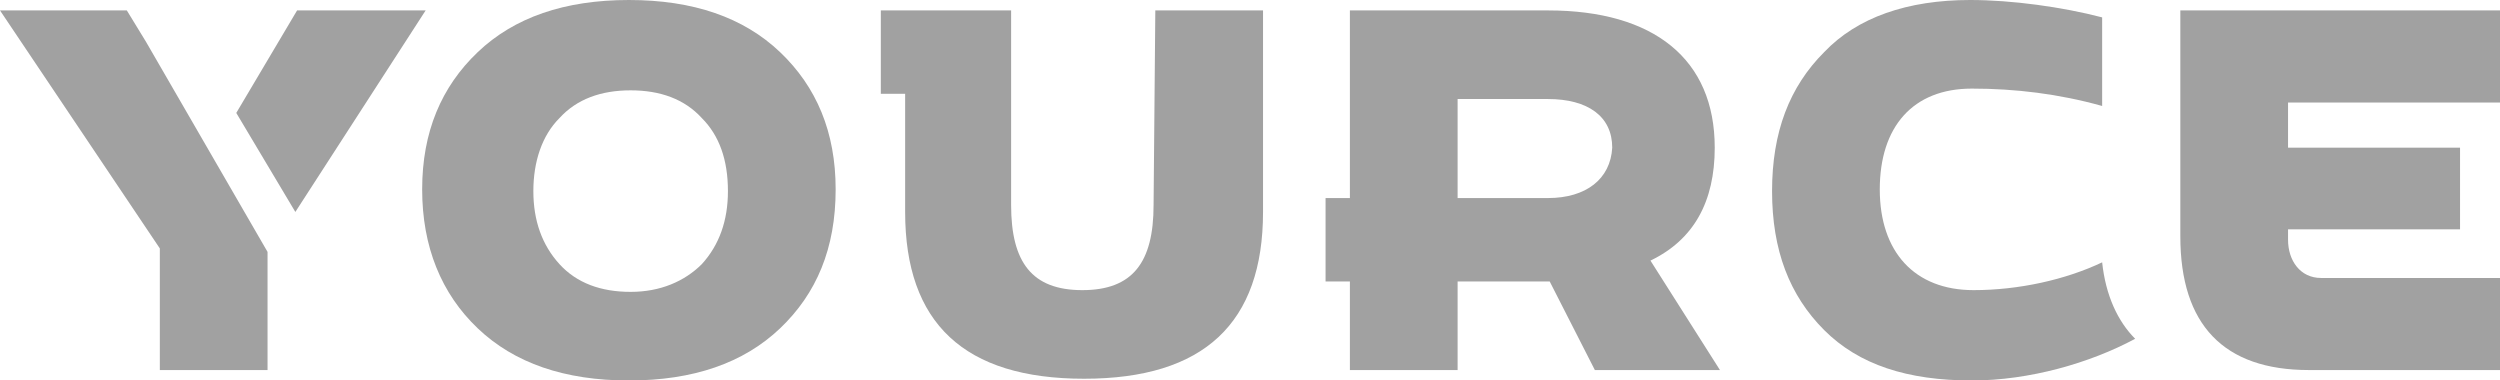
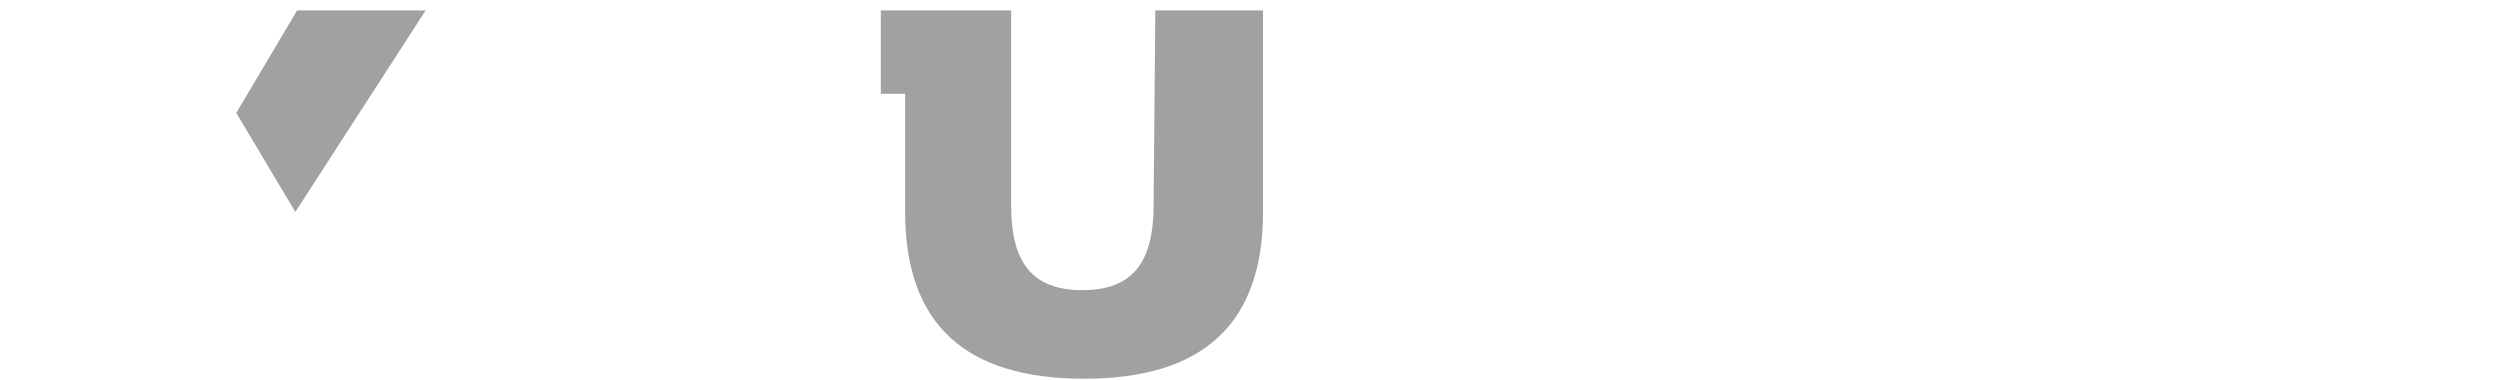
<svg xmlns="http://www.w3.org/2000/svg" version="1.1" id="Laag_1" x="0px" y="0px" style="enable-background:new 0 0 150.4 22.7;" viewBox="0.2 0.4 143.9 21.9">
  <style type="text/css">
	.st0{fill:#A1A1A1;}
</style>
  <g>
-     <path class="st0" d="M125.7,14c0,5.1,2.5,7.7,7.4,7.7h11v-5.3h-10.3c-1.2,0-1.9-1-1.9-2.2v-0.6h9.9V8.9h-9.9V6.3h12.2V1h-18.4   L125.7,14L125.7,14z" />
-     <path class="st0" d="M113.8,17.1c-3.4,0-5.4-2.2-5.4-5.8c0-3.6,1.9-5.8,5.3-5.8c2.5,0,5,0.3,7.5,1V1.4c-2.3-0.6-5.2-1-7.6-1   c-3.6,0-6.5,1-8.4,3c-2,2-3,4.6-3,8s1,6,3,8c2,2,4.8,2.9,8.5,2.9c3.3,0,6.8-1,9.4-2.4c-1-1-1.7-2.5-1.9-4.4   C119.1,16.5,116.4,17.1,113.8,17.1z" />
-     <path class="st0" d="M98.9,8.9c0-5.1-3.5-7.9-9.6-7.9H77.9v10.8h-1.4v4.8h1.4v5.1h6.2v-5.1h5.3h0l2.6,5.1h7.2l-4-6.3   C97.7,14.2,98.9,12,98.9,8.9z M89.3,11.8h-5.2V6.1h5.2c2.3,0,3.7,1,3.7,2.8C92.9,10.7,91.5,11.8,89.3,11.8z" />
    <path class="st0" d="M66.6,12.2c0,3.3-1.2,4.9-4.1,4.9s-4.1-1.6-4.1-4.9V1h-6.1h-1.4v4.8h1.4v6.8c0,6.4,3.4,9.6,10.3,9.6   s10.3-3.2,10.3-9.6V1h-6.2L66.6,12.2L66.6,12.2z" />
-     <path class="st0" d="M45.1,3.4c-2.1-2-5-3-8.7-3c-3.7,0-6.6,1-8.7,3s-3.2,4.6-3.2,7.9s1.1,6,3.2,8s5,3,8.7,3s6.6-1,8.7-3   c2.1-2,3.2-4.6,3.2-8C48.3,8,47.2,5.4,45.1,3.4z M40.6,15.6c-1,1-2.4,1.6-4.1,1.6c-1.7,0-3.1-0.5-4.1-1.6c-1-1.1-1.5-2.5-1.5-4.2   c0-1.7,0.5-3.2,1.5-4.2c1-1.1,2.4-1.6,4.1-1.6c1.7,0,3.1,0.5,4.1,1.6c1,1,1.5,2.4,1.5,4.2C42.1,13.1,41.6,14.5,40.6,15.6z" />
    <polygon class="st0" points="17.3,1 13.8,6.9 17.2,12.6 24.7,1" />
-     <polygon class="st0" points="7.5,1 0.2,1 9.4,14.7 9.4,21.7 15.6,21.7 15.6,14.9 8.6,2.8" />
  </g>
</svg>